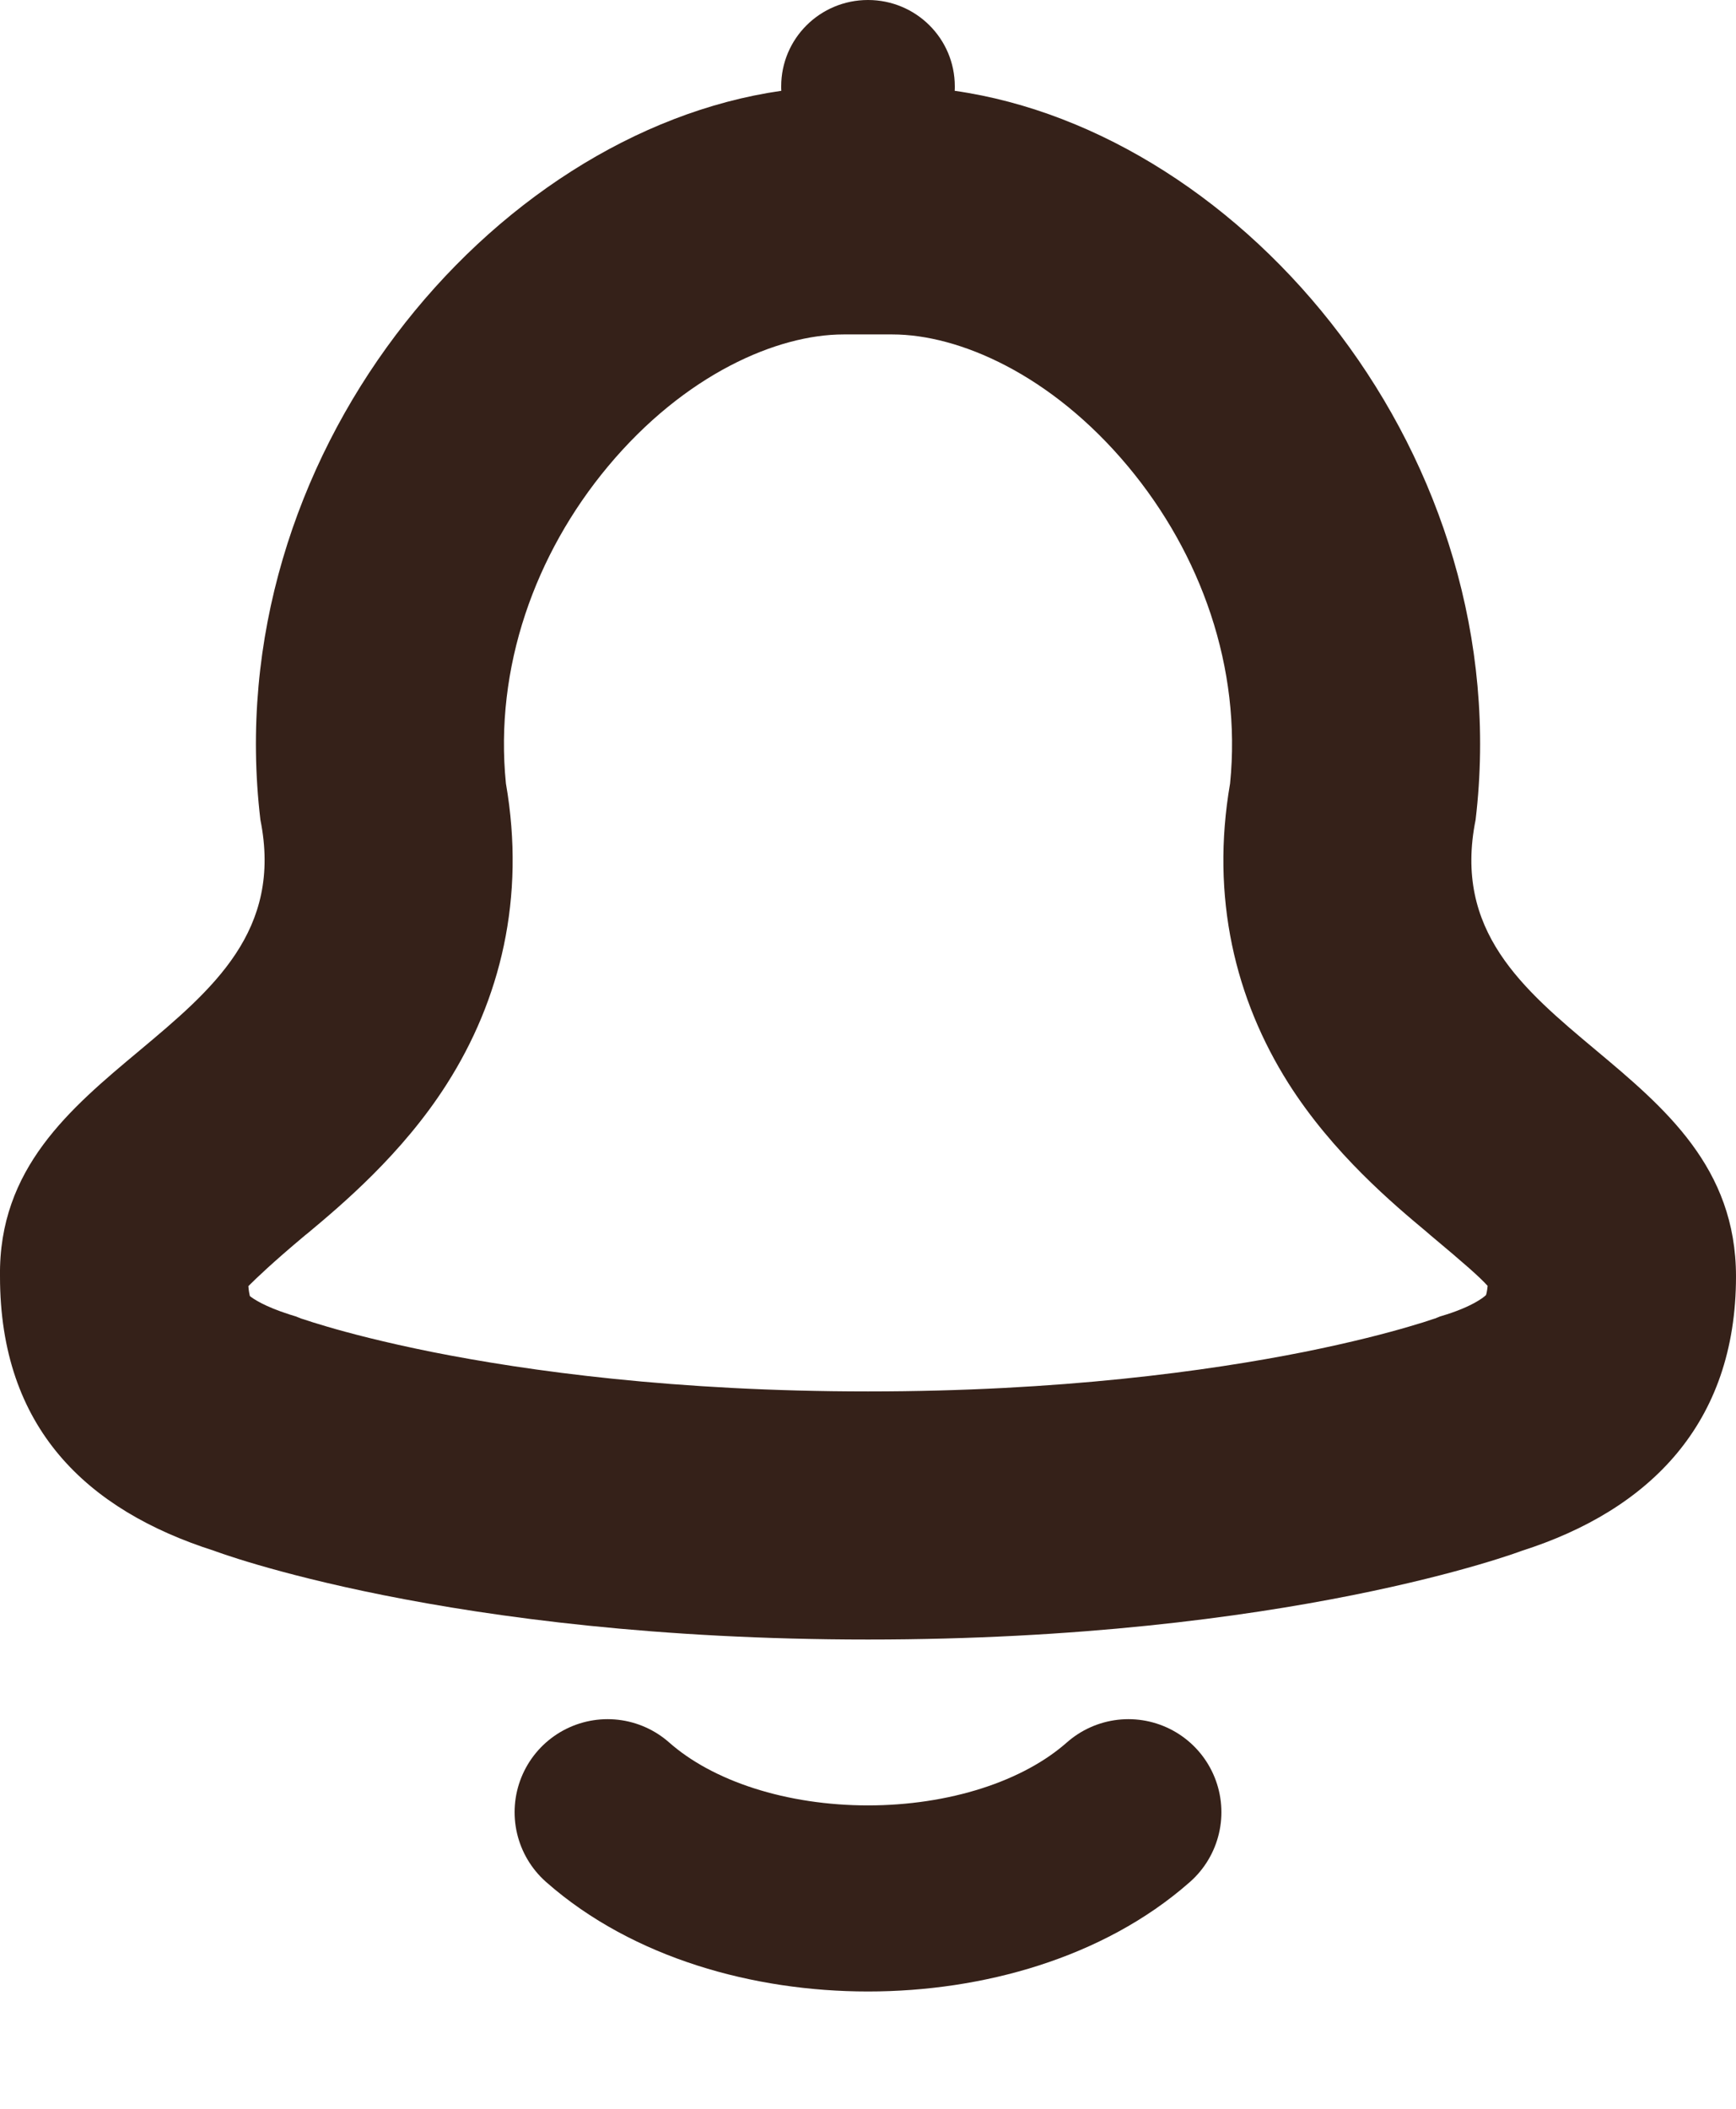
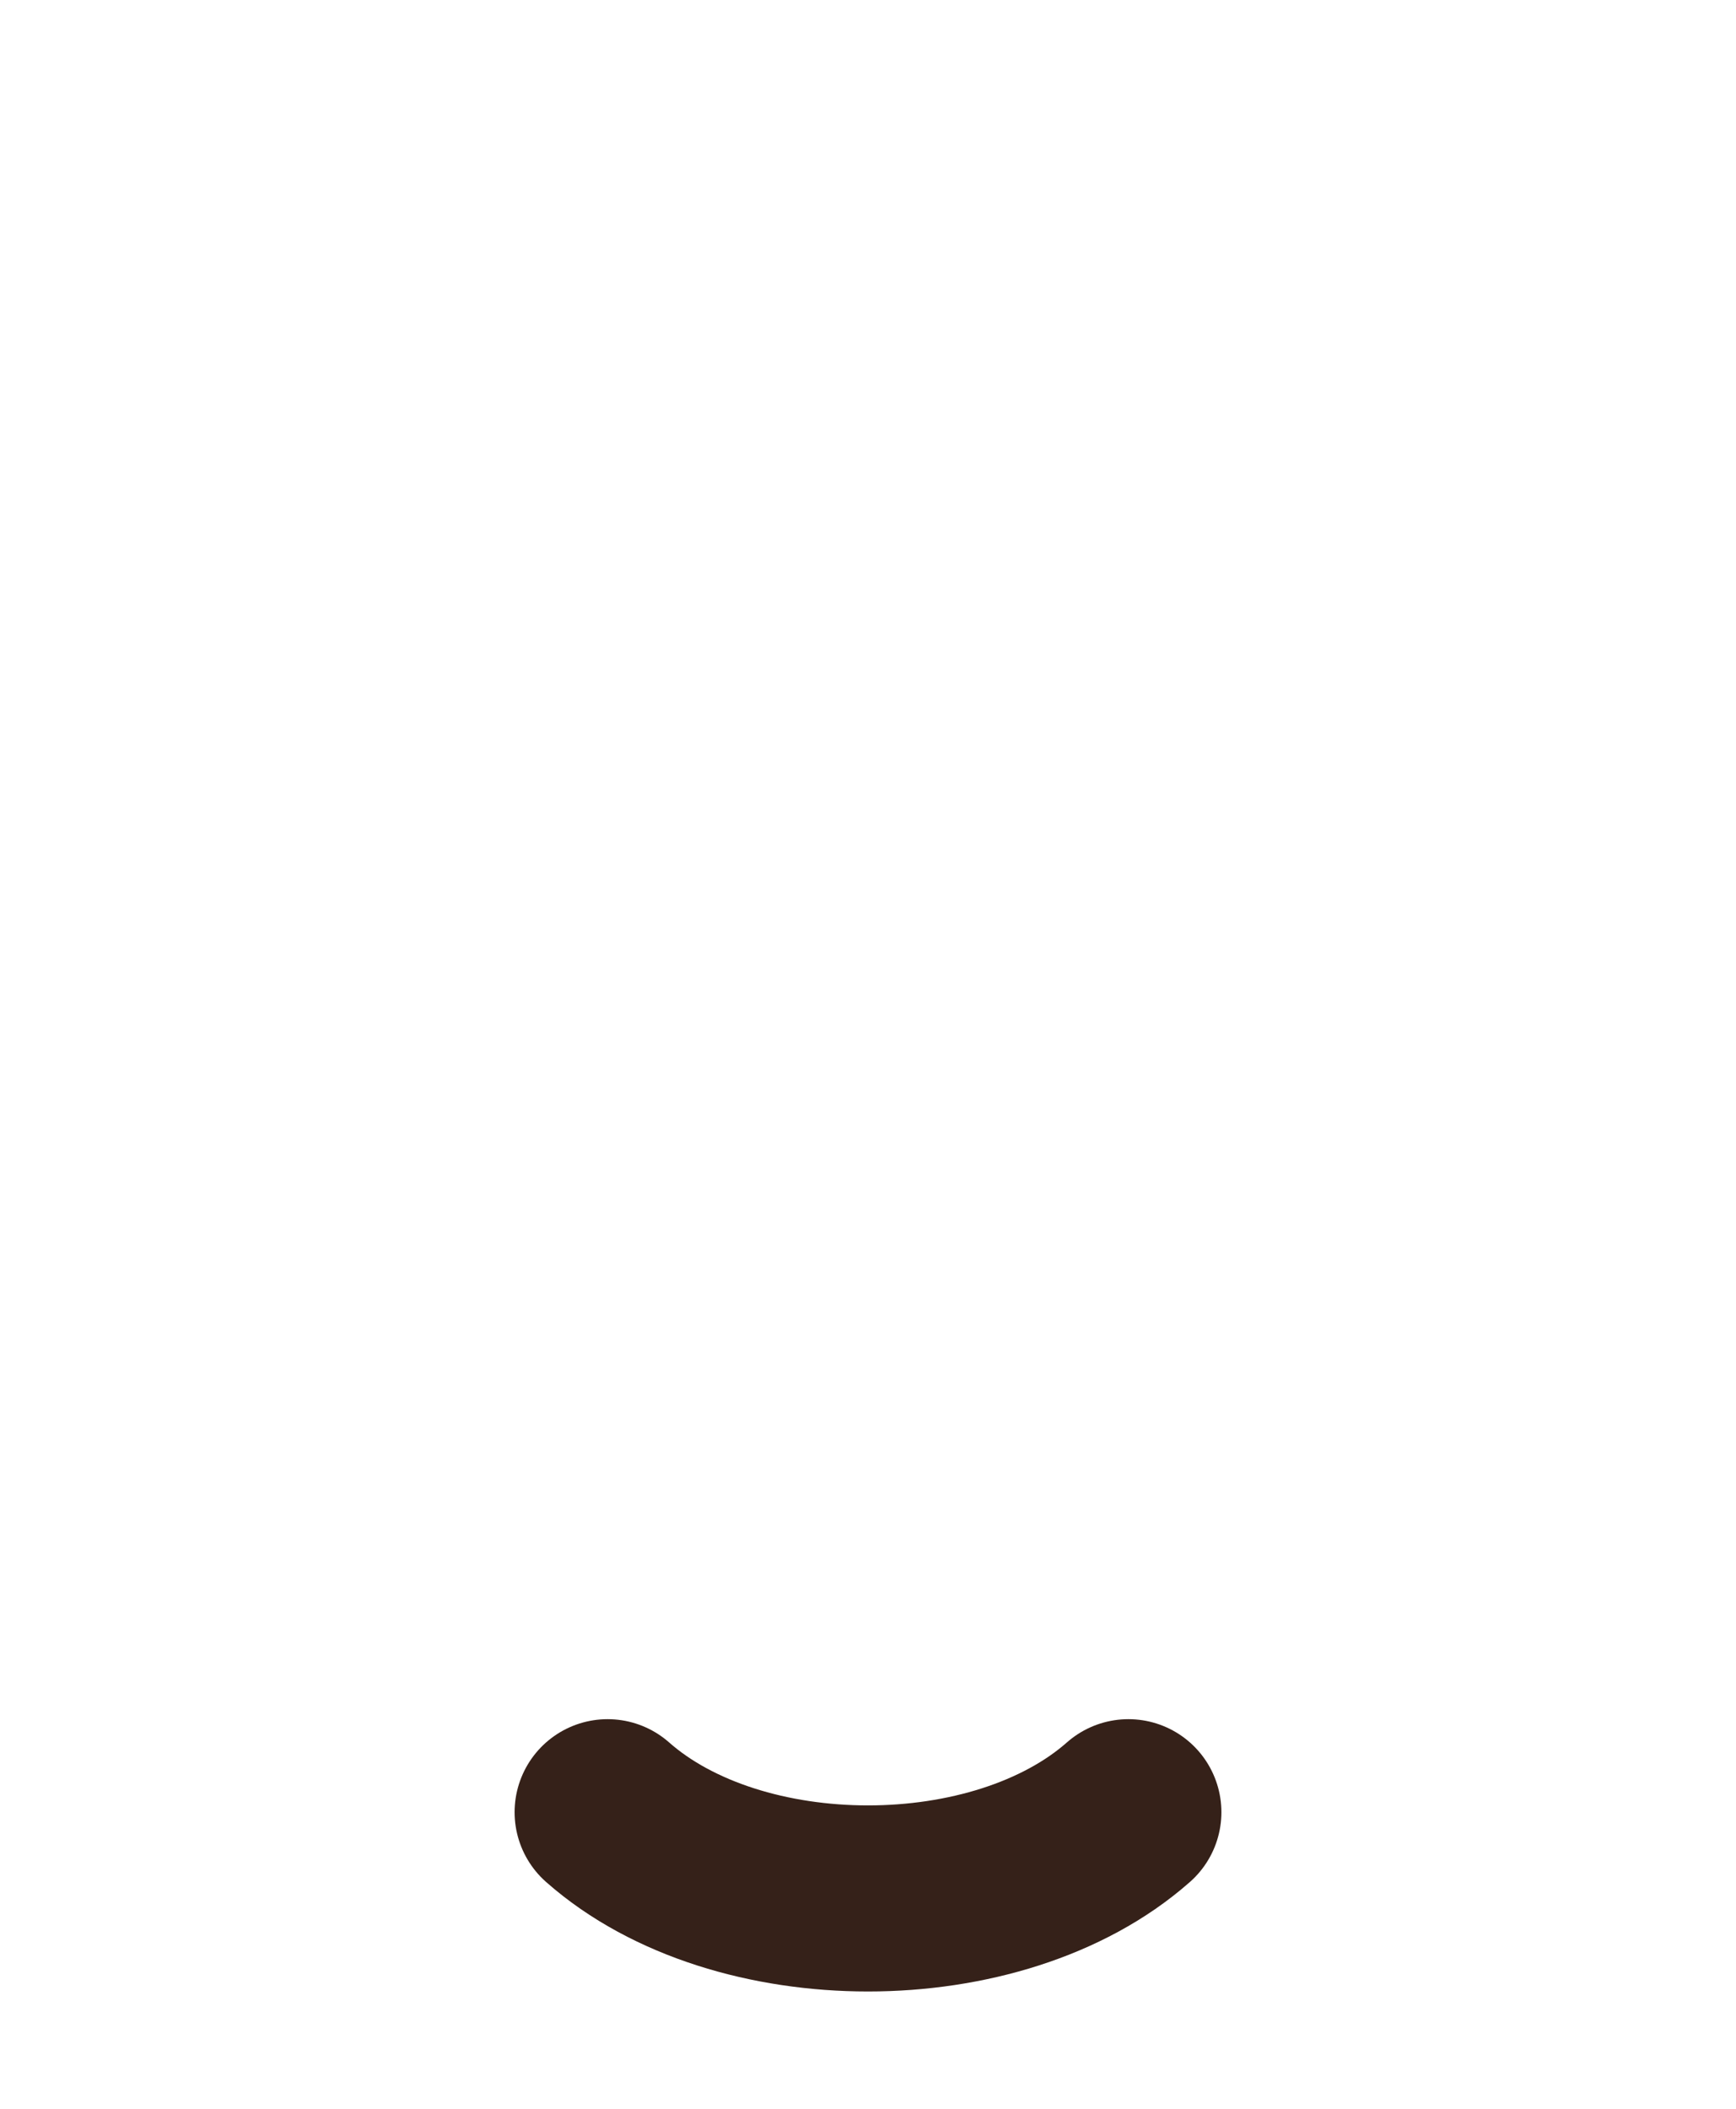
<svg xmlns="http://www.w3.org/2000/svg" width="14" height="17" viewBox="0 0 14 17" fill="none">
  <path d="M4.9 14.609C5.95 15.536 8.05 15.536 9.1 14.609" stroke="#352119" stroke-width="1.5" stroke-linecap="round" stroke-linejoin="round" />
-   <path fill-rule="evenodd" clip-rule="evenodd" d="M7.699 0.732C7.7 0.72 7.7 0.708 7.7 0.696C7.7 0.311 7.387 0 7 0C6.613 0 6.3 0.311 6.3 0.696C6.3 0.708 6.3 0.72 6.301 0.732C3.958 1.068 1.753 3.687 2.1 6.609C2.28 7.503 1.713 7.977 1.124 8.47C0.566 8.936 -0.012 9.419 0 10.29C0 11.512 0.7 12.174 1.728 12.502C1.728 12.502 3.61 13.217 7 13.217C10.39 13.217 12.272 12.502 12.272 12.502C13.3 12.174 14 11.478 14 10.29C14 9.411 13.422 8.928 12.868 8.464C12.281 7.973 11.72 7.503 11.9 6.609C12.248 3.687 10.043 1.067 7.699 0.732ZM3.603 8.739C4.033 8.065 4.241 7.242 4.08 6.316C3.986 5.384 4.314 4.466 4.903 3.76C5.524 3.016 6.269 2.696 6.803 2.696H7.197C7.731 2.696 8.476 3.016 9.097 3.76C9.686 4.466 10.014 5.384 9.92 6.316C9.761 7.236 9.963 8.056 10.39 8.732C10.749 9.299 11.243 9.712 11.504 9.93L11.534 9.956C11.815 10.191 11.931 10.293 11.997 10.366C11.993 10.411 11.986 10.434 11.984 10.44C11.982 10.441 11.98 10.443 11.978 10.445C11.977 10.446 11.975 10.447 11.974 10.449C11.965 10.457 11.949 10.469 11.924 10.484C11.874 10.515 11.79 10.557 11.664 10.597L11.612 10.613L11.573 10.629L11.569 10.63L11.547 10.637C11.514 10.649 11.453 10.668 11.364 10.694C11.188 10.746 10.903 10.821 10.515 10.899C9.74 11.053 8.554 11.217 7 11.217C5.446 11.217 4.26 11.053 3.485 10.899C3.097 10.821 2.812 10.746 2.636 10.694C2.548 10.668 2.487 10.649 2.453 10.637L2.427 10.629L2.388 10.613L2.336 10.597C2.13 10.531 2.042 10.47 2.015 10.448C2.012 10.435 2.006 10.409 2.003 10.368C2.065 10.306 2.196 10.18 2.456 9.962L2.487 9.937C2.749 9.718 3.244 9.304 3.603 8.739Z" fill="#352119" />
</svg>